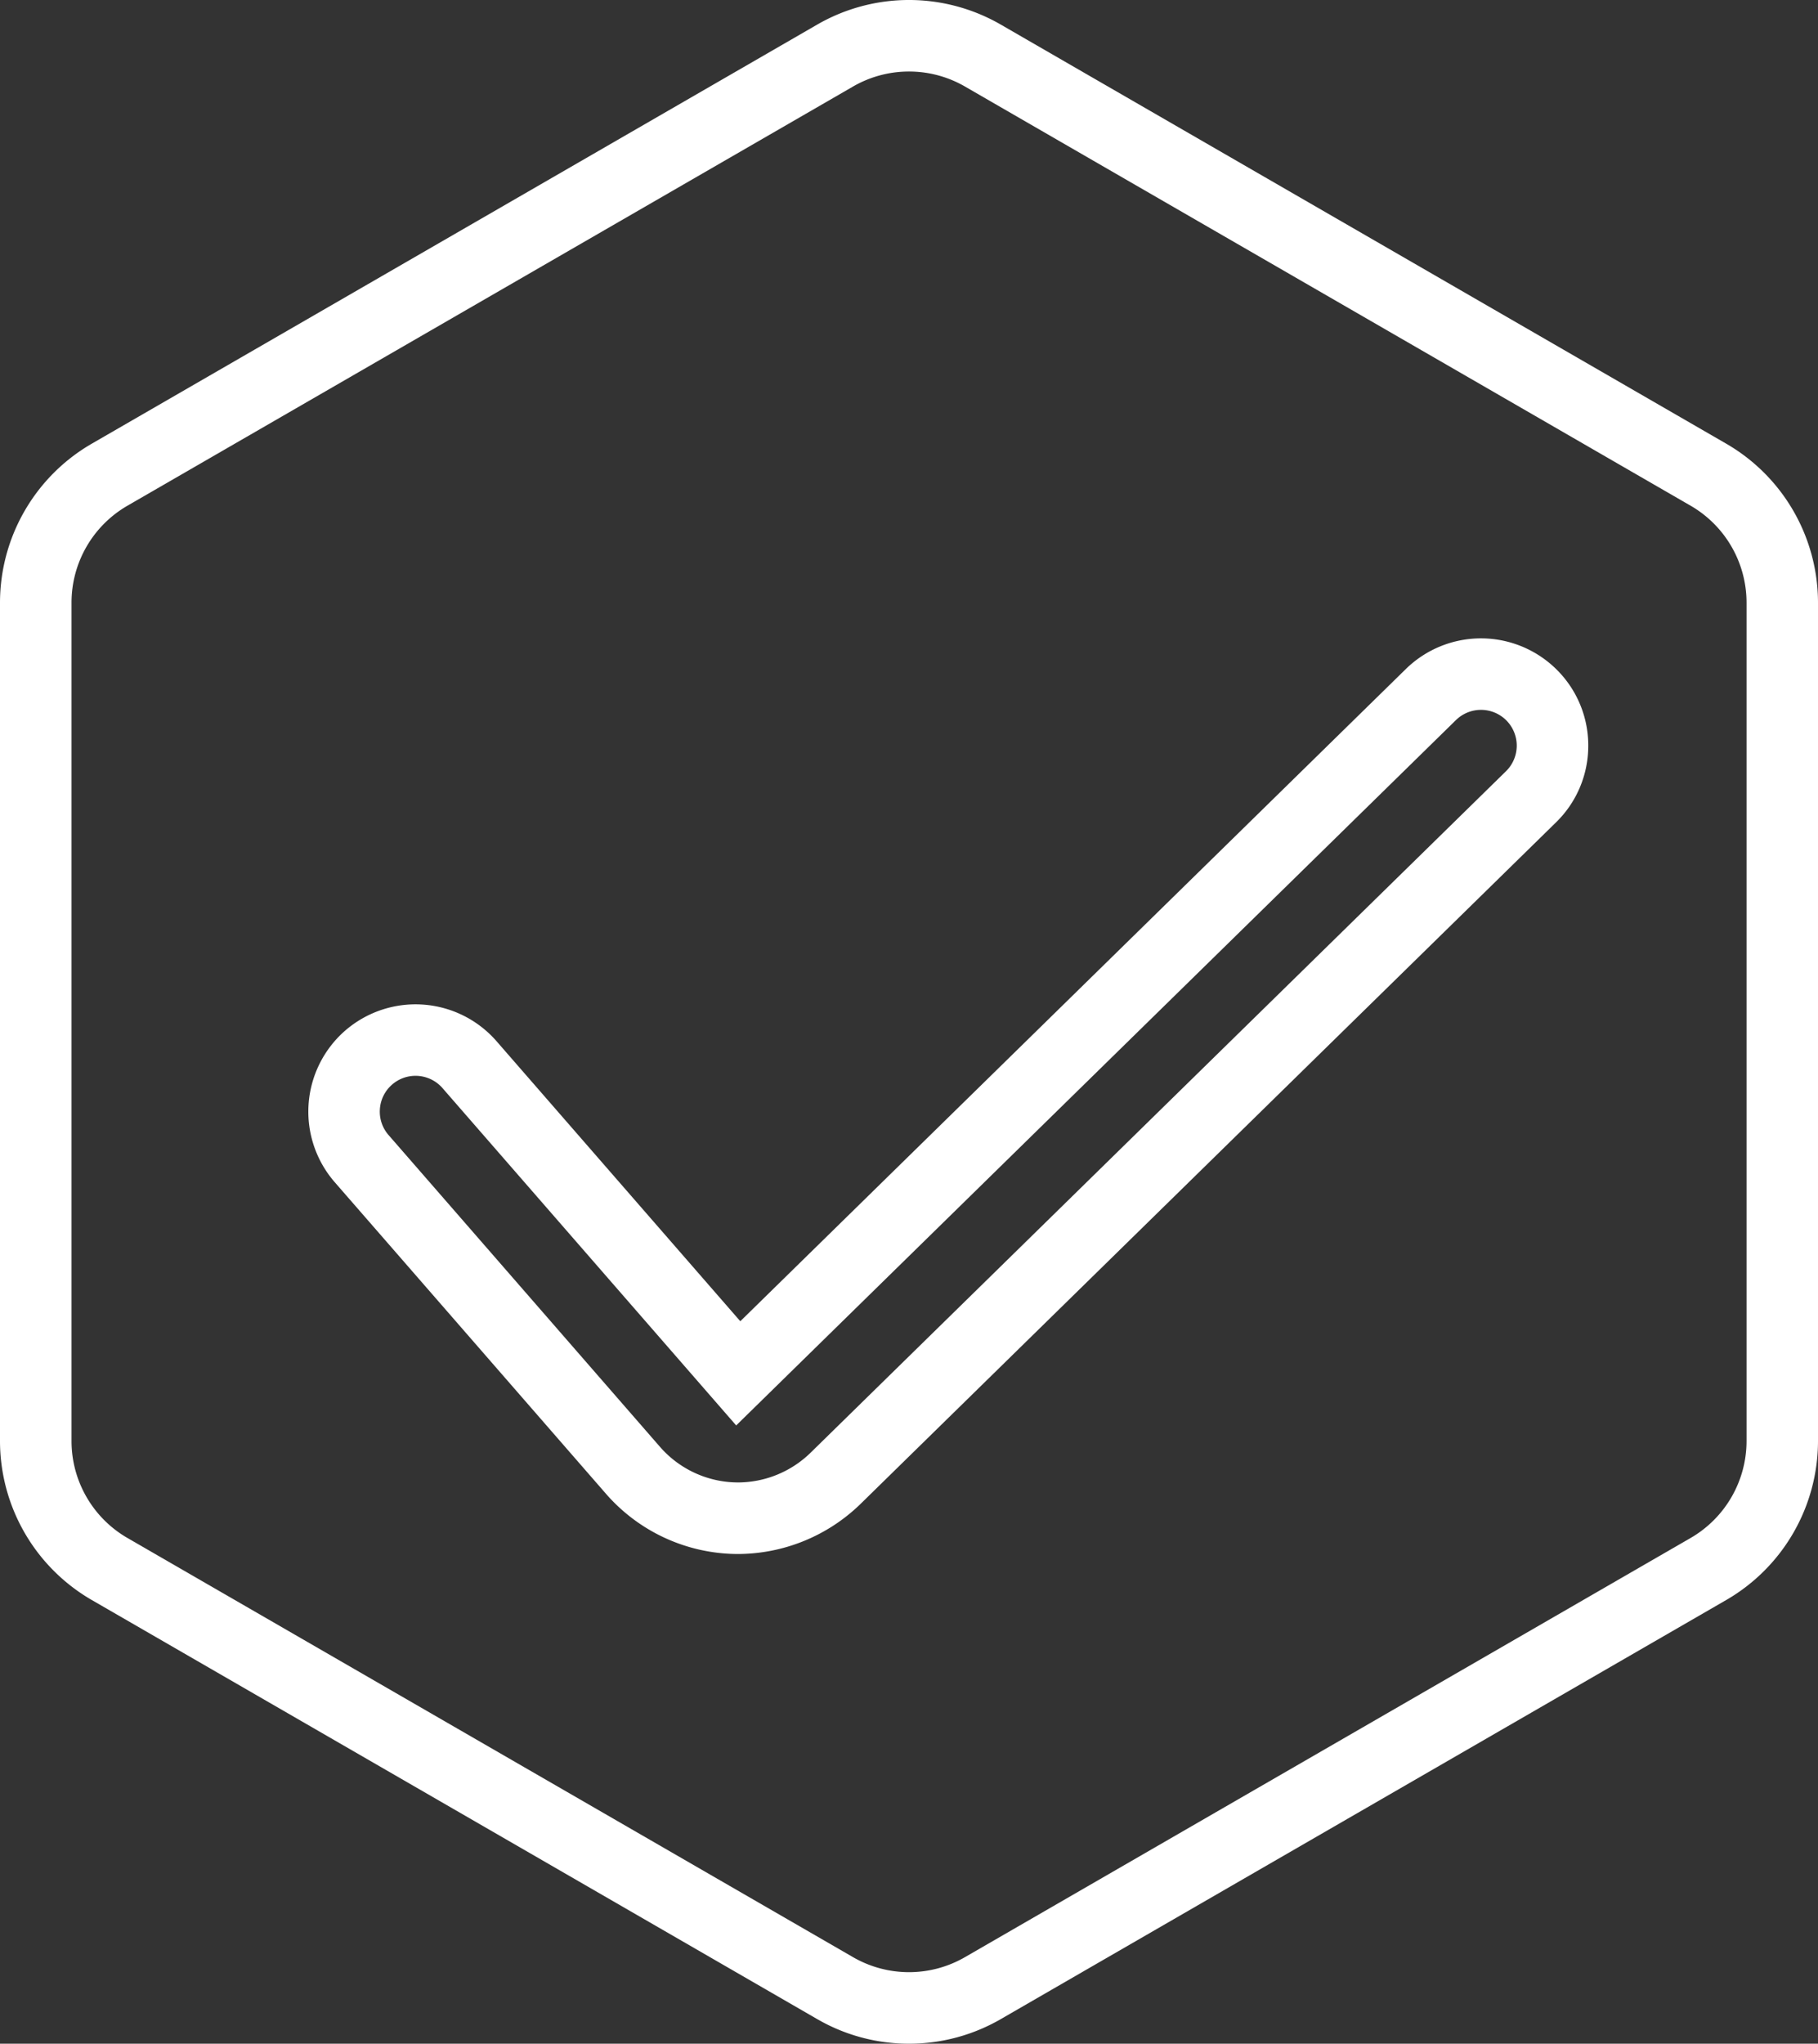
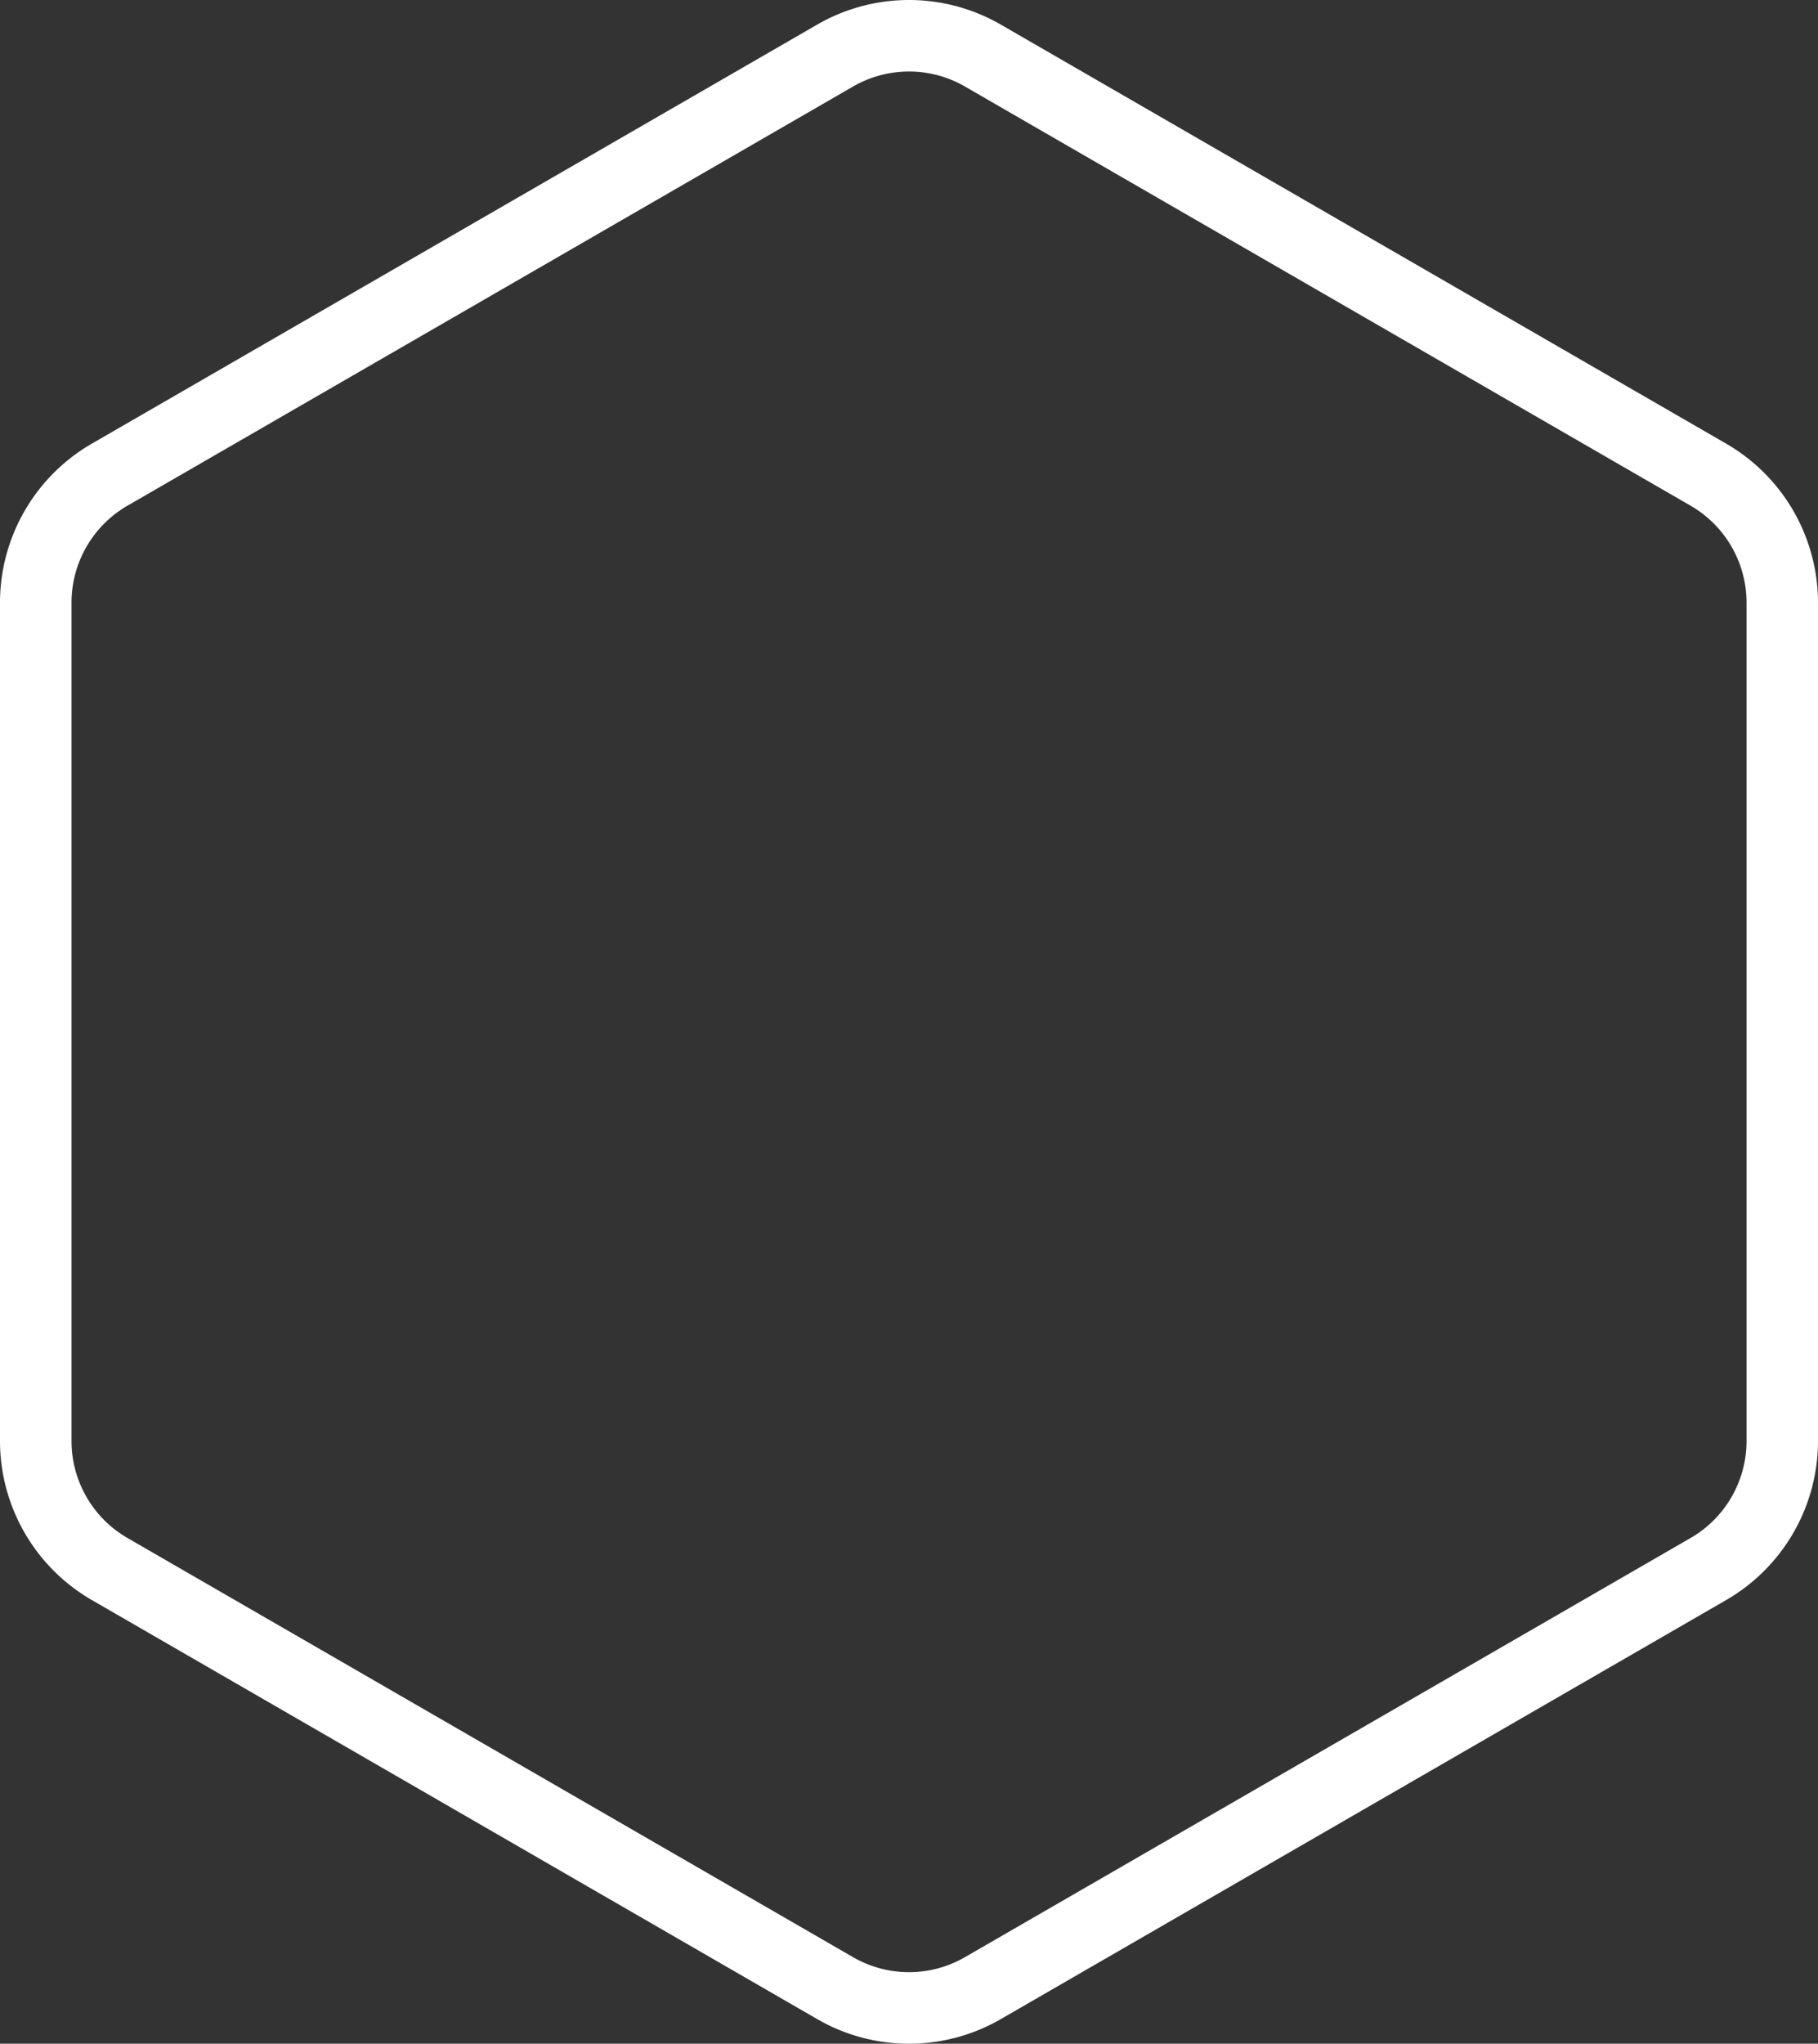
<svg xmlns="http://www.w3.org/2000/svg" id="Groupe_393" data-name="Groupe 393" width="139.75" height="157.001" viewBox="0 0 139.75 157.001">
  <rect x="0" y="0" width="139.75" height="157.001" fill="#333333" stroke="none" />
  <path id="Tracé_815" data-name="Tracé 815" d="M-3304.73-1798.742a14.072,14.072,0,0,1-7.04-1.881l-55.795-32.213a14.12,14.12,0,0,1-7.04-12.194v-64.427a14.119,14.119,0,0,1,7.04-12.193l55.795-32.213a14.119,14.119,0,0,1,14.08,0l55.795,32.213a14.119,14.119,0,0,1,7.04,12.193v64.427a14.12,14.12,0,0,1-7.04,12.194l-55.795,32.213A14.07,14.07,0,0,1-3304.73-1798.742Zm0-151.506a8.579,8.579,0,0,0-4.291,1.146l-55.795,32.213a8.6,8.6,0,0,0-4.291,7.432v64.427a8.6,8.6,0,0,0,4.291,7.432l55.795,32.213a8.6,8.6,0,0,0,8.582,0l55.8-32.213a8.606,8.606,0,0,0,4.291-7.432v-64.427a8.606,8.606,0,0,0-4.291-7.432l-55.8-32.213A8.578,8.578,0,0,0-3304.73-1950.248Z" transform="translate(3374.605 1955.743)" fill="#fff" />
-   <path id="Tracé_816" data-name="Tracé 816" d="M-3298.477-1796.207q-.264,0-.529-.011a13.5,13.5,0,0,1-9.6-4.6l-20.867-23.956a8.256,8.256,0,0,1,.8-11.635,8.258,8.258,0,0,1,11.635.8l18.745,21.521,51.165-50.109a8.258,8.258,0,0,1,11.662.121,8.2,8.2,0,0,1,2.355,5.857,8.194,8.194,0,0,1-2.477,5.806l-53.473,52.369A13.564,13.564,0,0,1-3298.477-1796.207Zm-24.784-36.735a2.737,2.737,0,0,0-1.8.675,2.732,2.732,0,0,0-.937,1.884,2.731,2.731,0,0,0,.67,1.995l20.867,23.956a7.98,7.98,0,0,0,5.679,2.721c.1,0,.207.007.309.007a8.019,8.019,0,0,0,5.568-2.27l53.473-52.369a2.752,2.752,0,0,0,.04-3.888,2.752,2.752,0,0,0-3.888-.04l-55.329,54.187L-3321.186-1832A2.745,2.745,0,0,0-3323.261-1832.942Z" transform="translate(3355.2 1915.588)" fill="#fff" />
</svg>